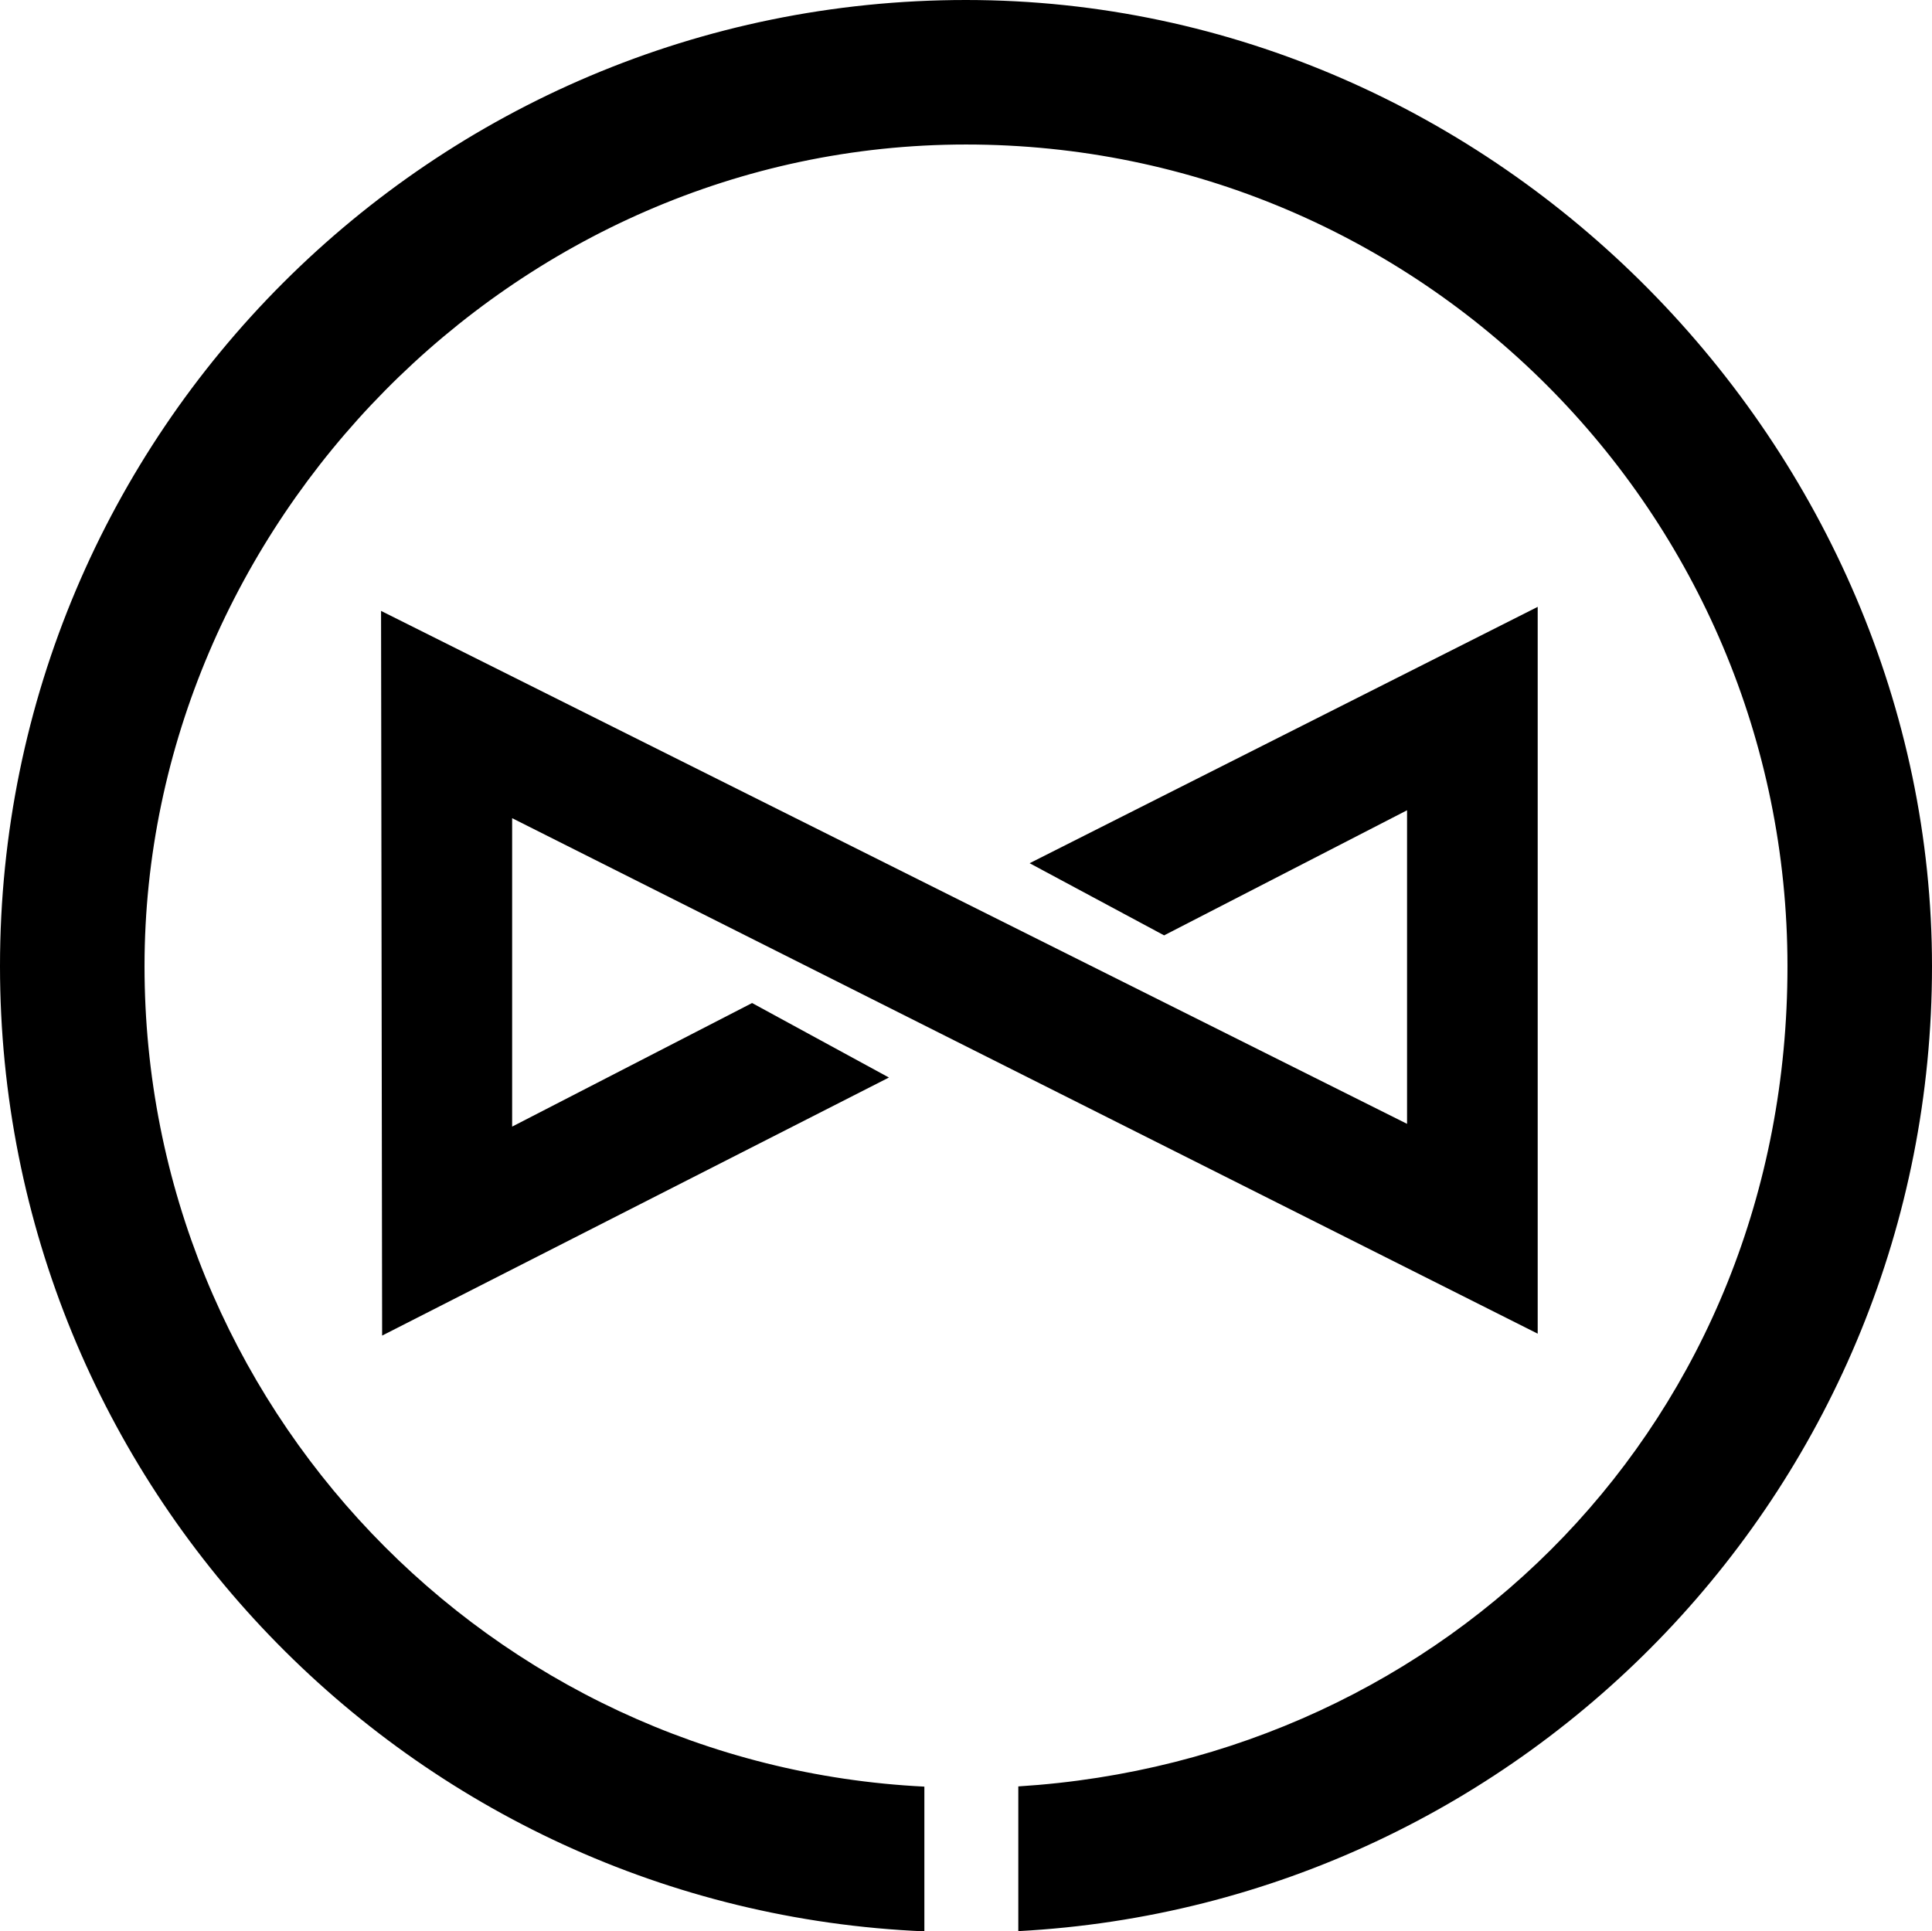
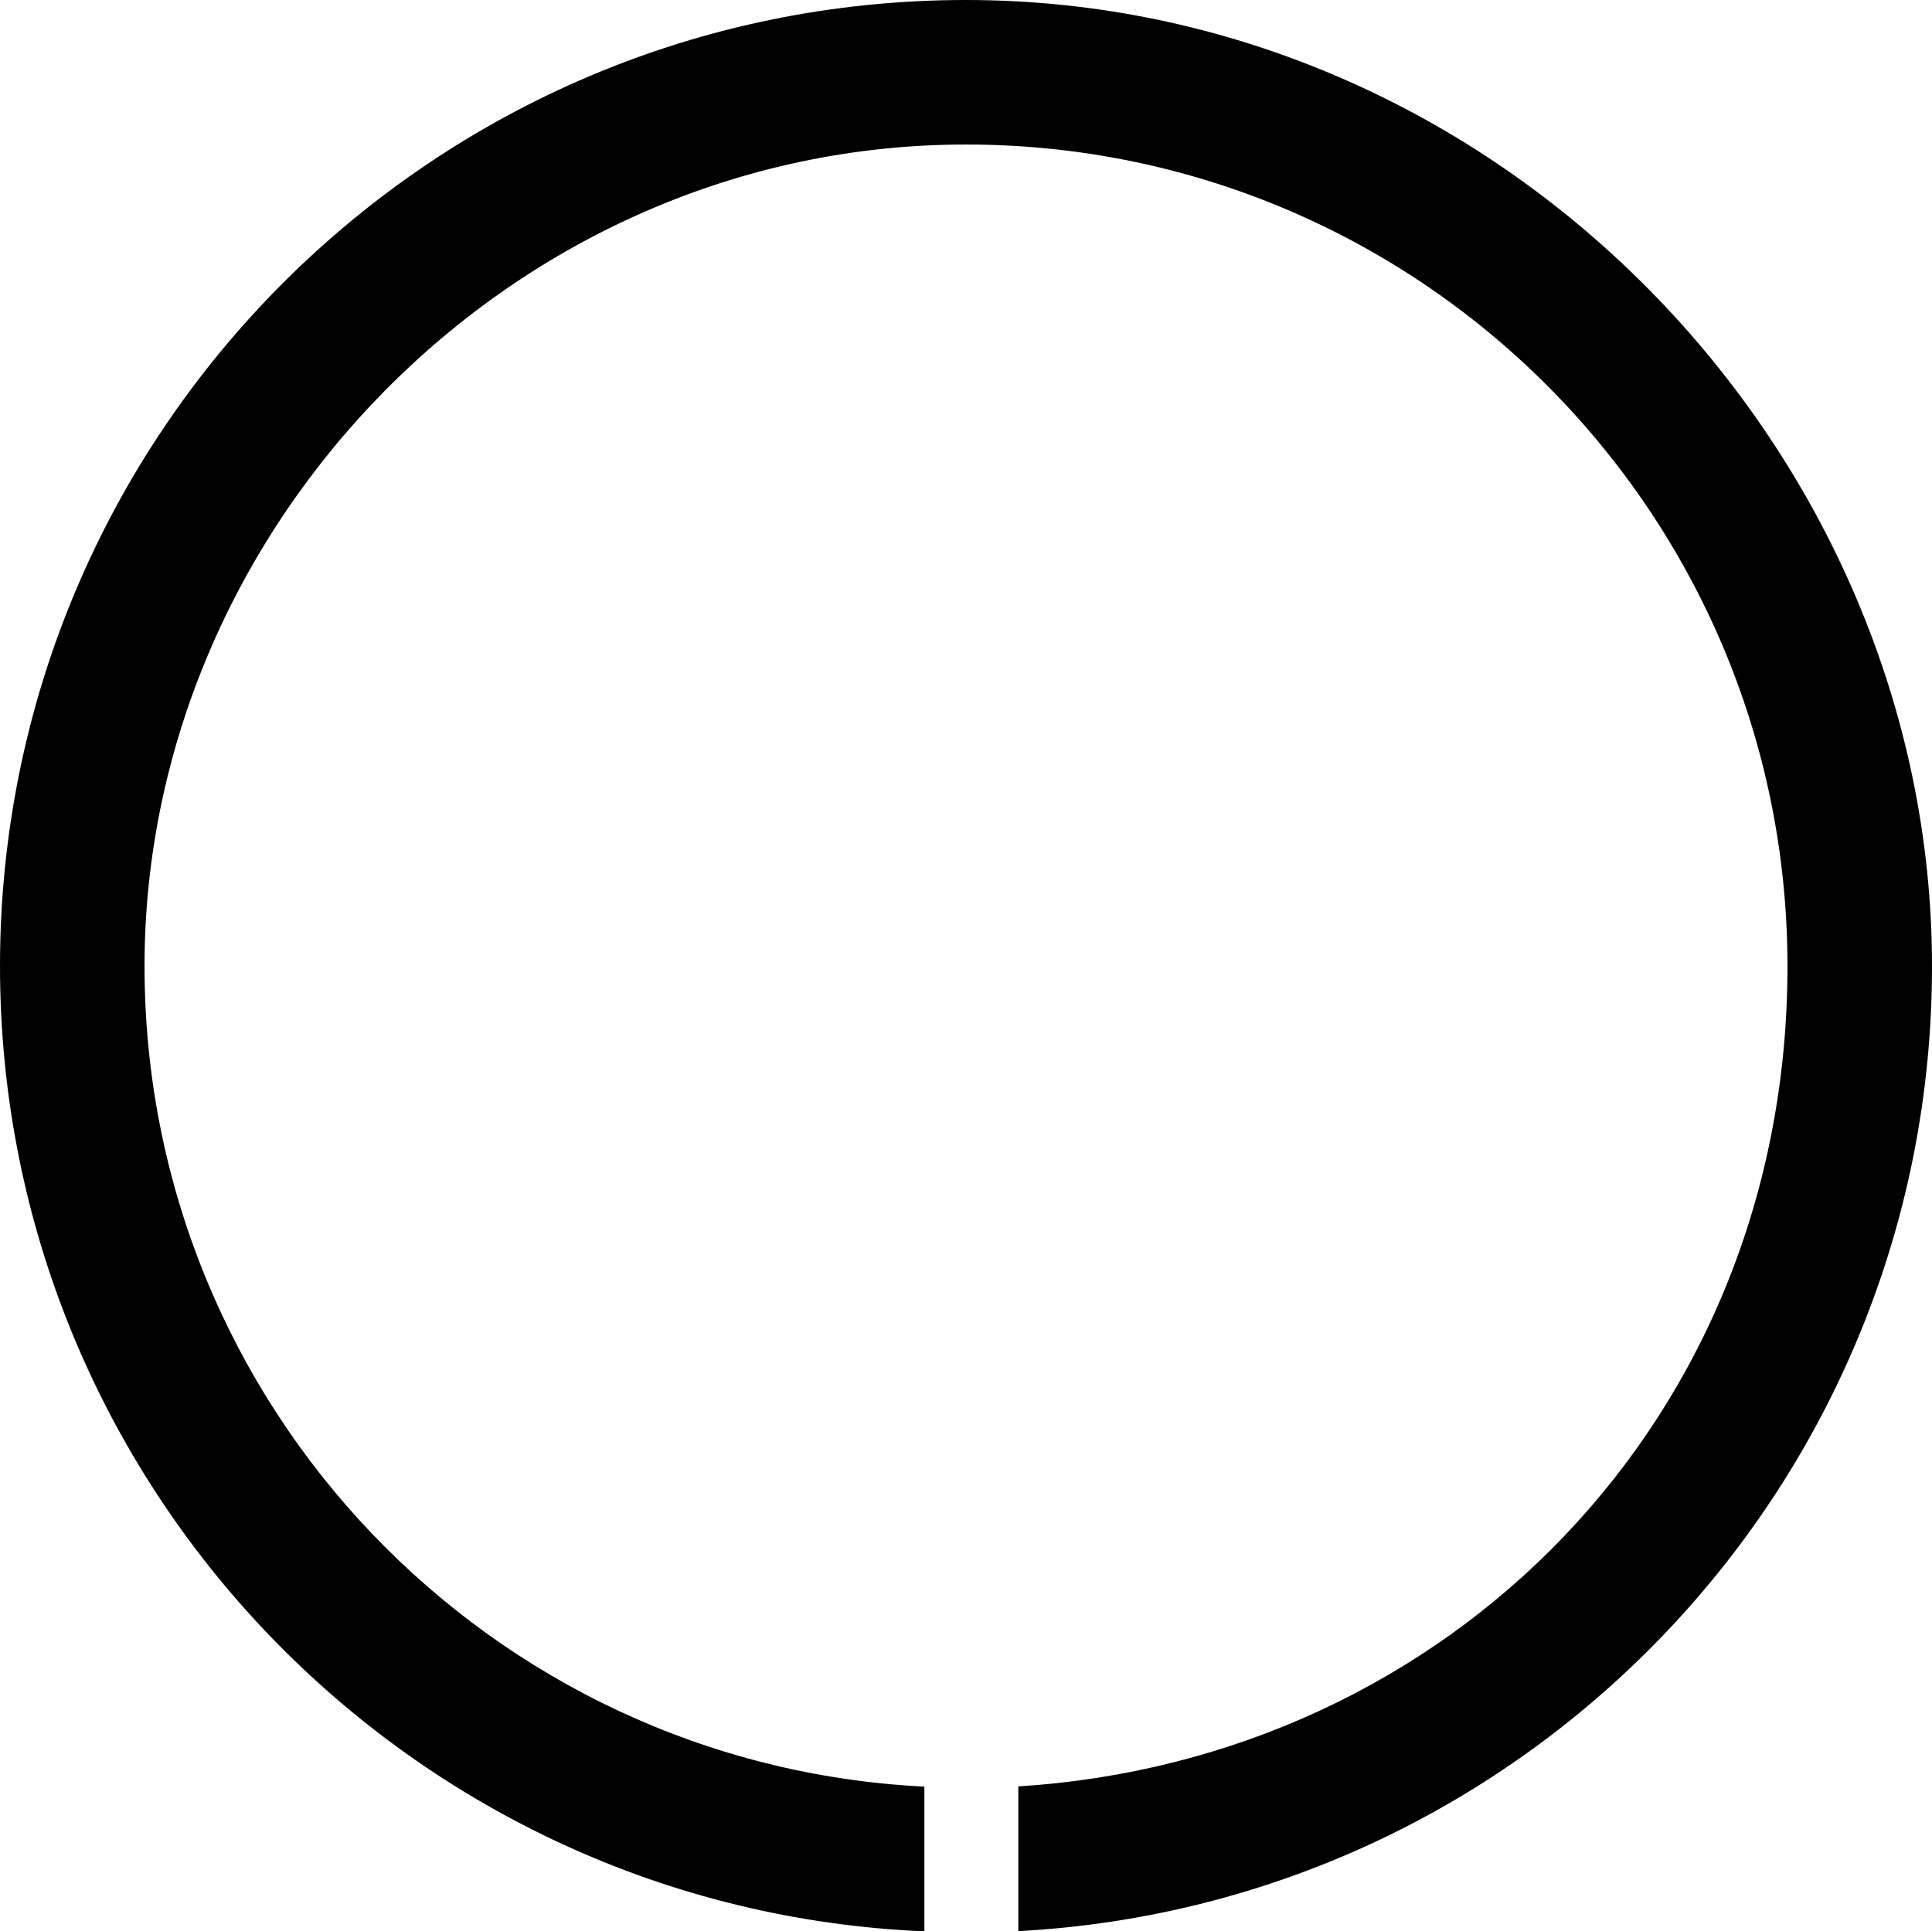
<svg xmlns="http://www.w3.org/2000/svg" viewBox="0 0 90.5 90.48">
-   <path fill="#000" fill-rule="evenodd" d="M65.91,52.65v-14.69l-11.38,5.86-6.3-3.38,23.8-12.01V62.48S23.99,38.33,23.99,38.33v14.45s11.24-5.79,11.24-5.79l6.41,3.49-23.74,12.09-.05-33.95,48.06,24.03Z" />
  <path fill="#000" fill-rule="evenodd" d="M0,45.26c0,24.34,19.22,44.2,43.3,45.22v-6.78c-20.35-1.01-36.53-17.84-36.53-38.44S24,6.77,45.25,6.77s38.48,17.24,38.48,38.5-15.92,37.16-36.03,38.42v6.78c23.86-1.27,42.8-21.02,42.8-45.2S70.24,0,45.25,0,0,20.27,0,45.26Z" />
</svg>